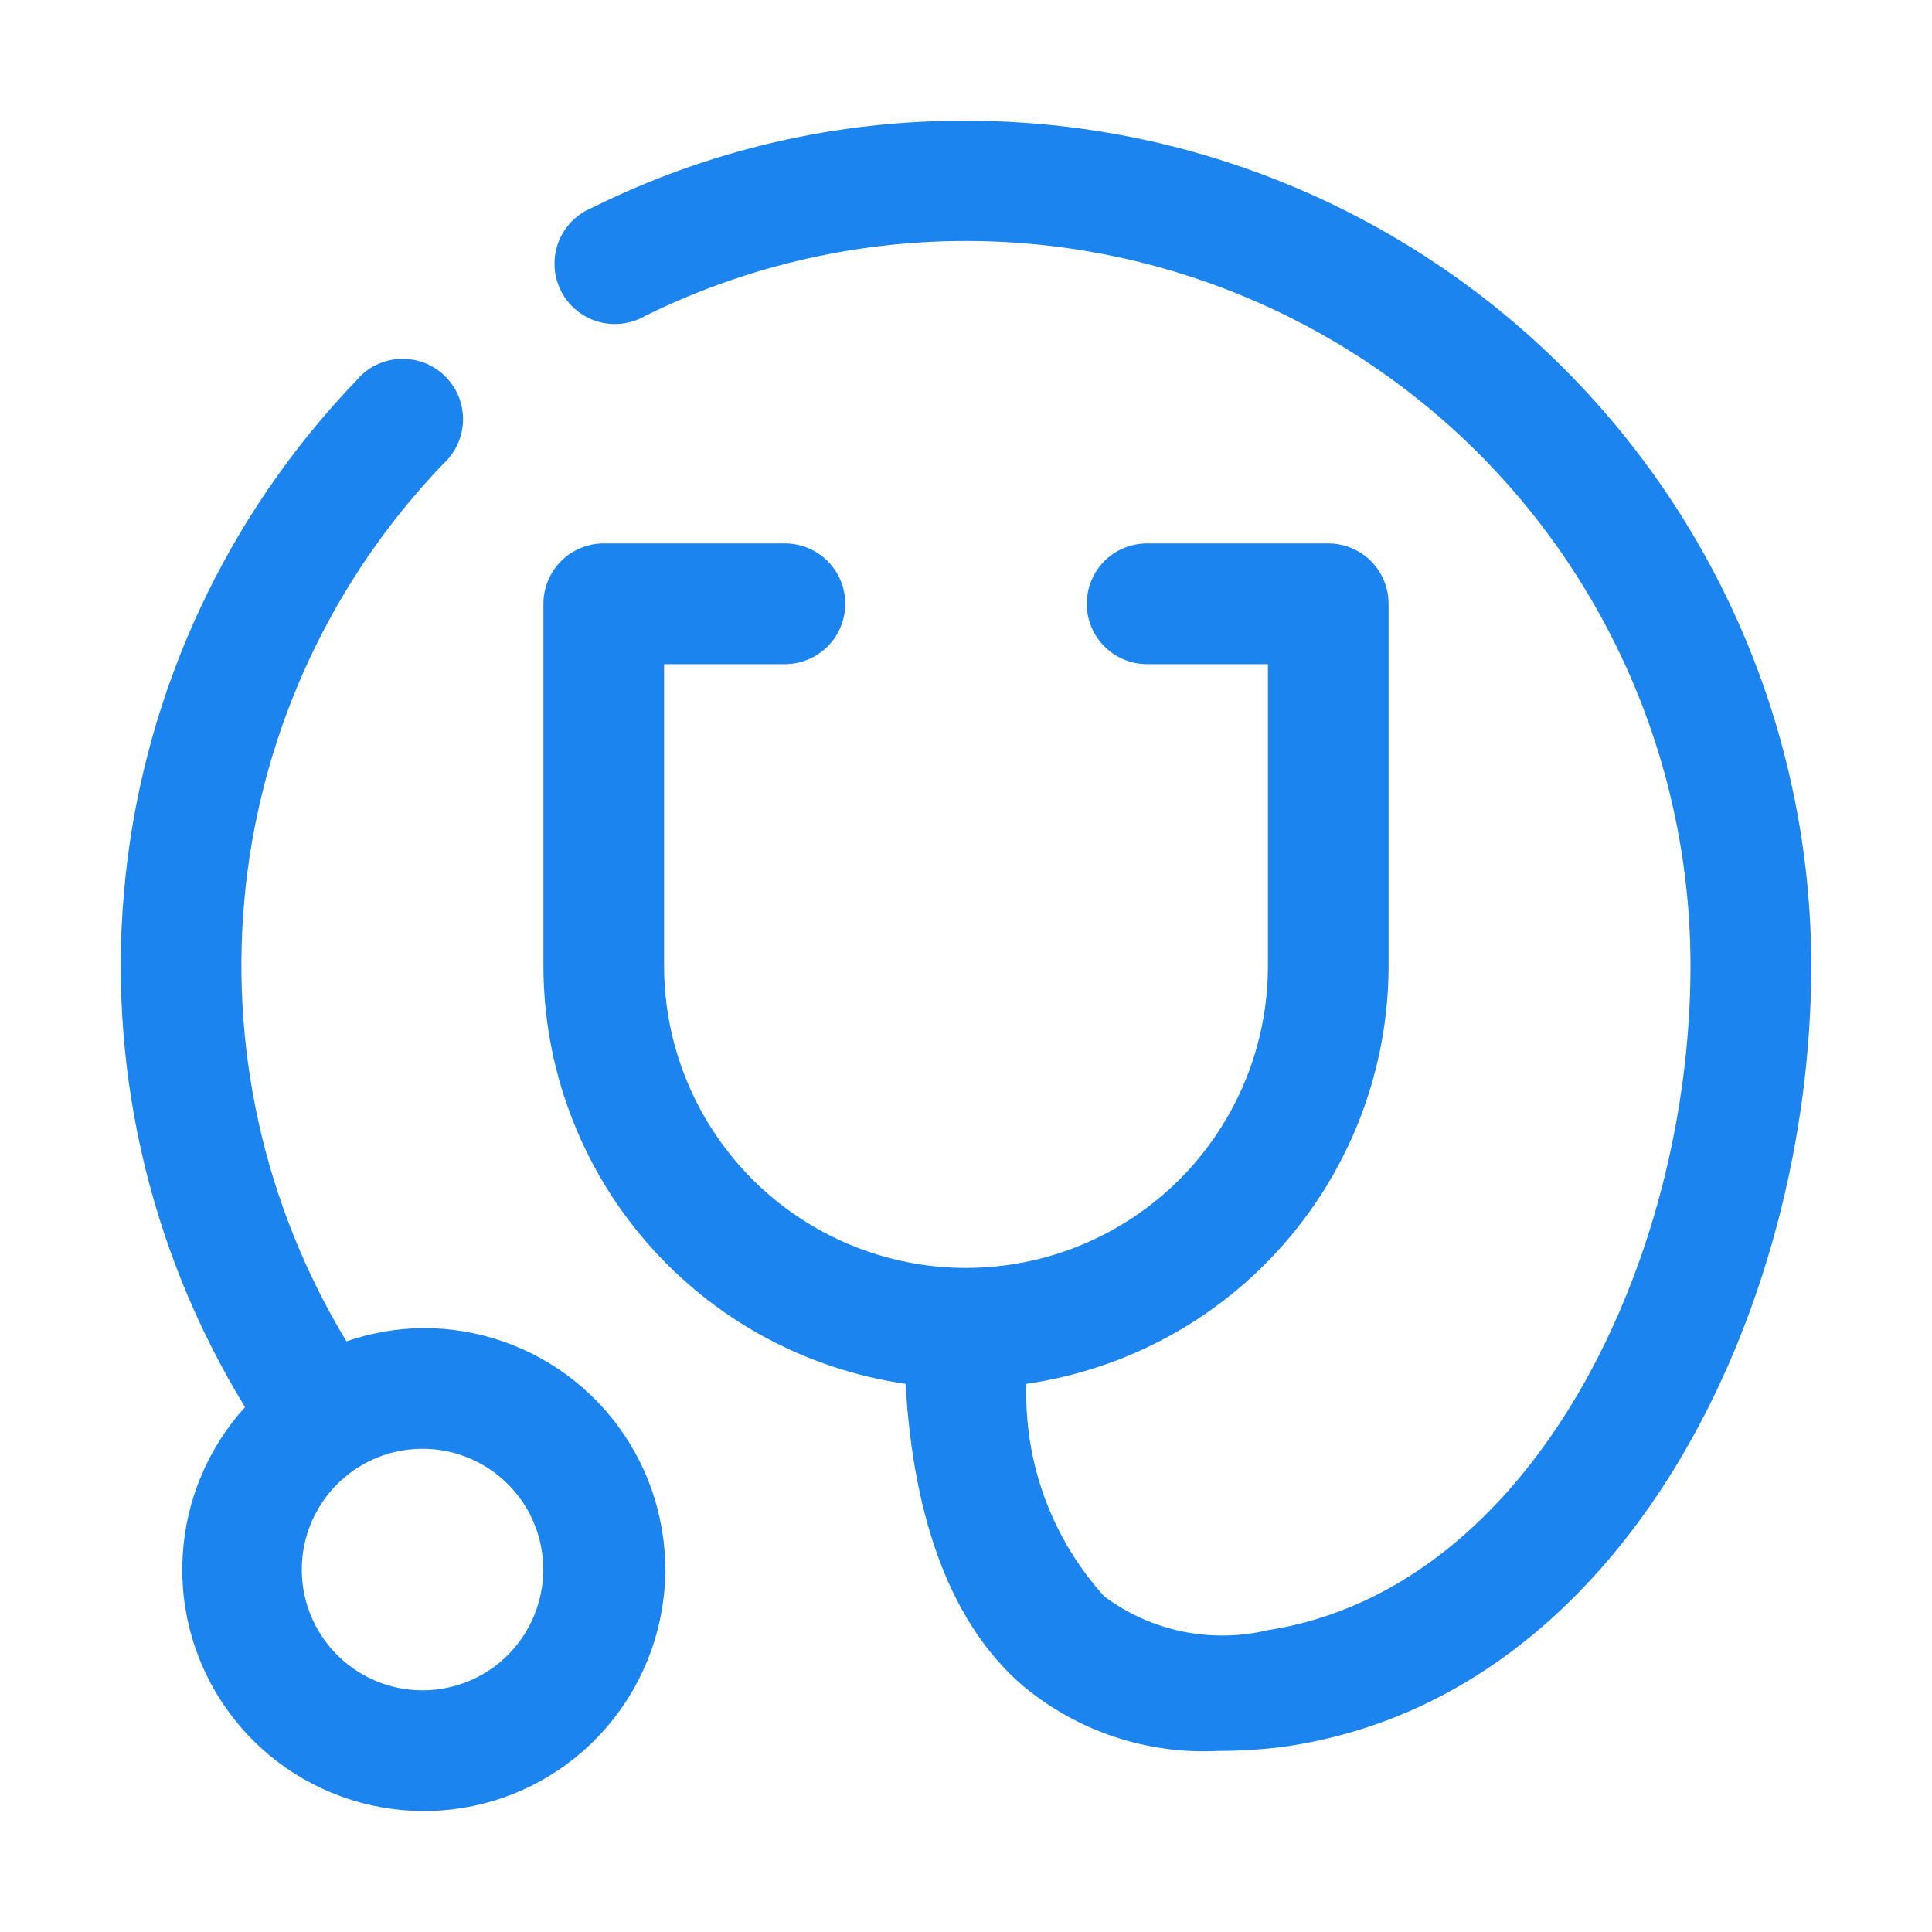
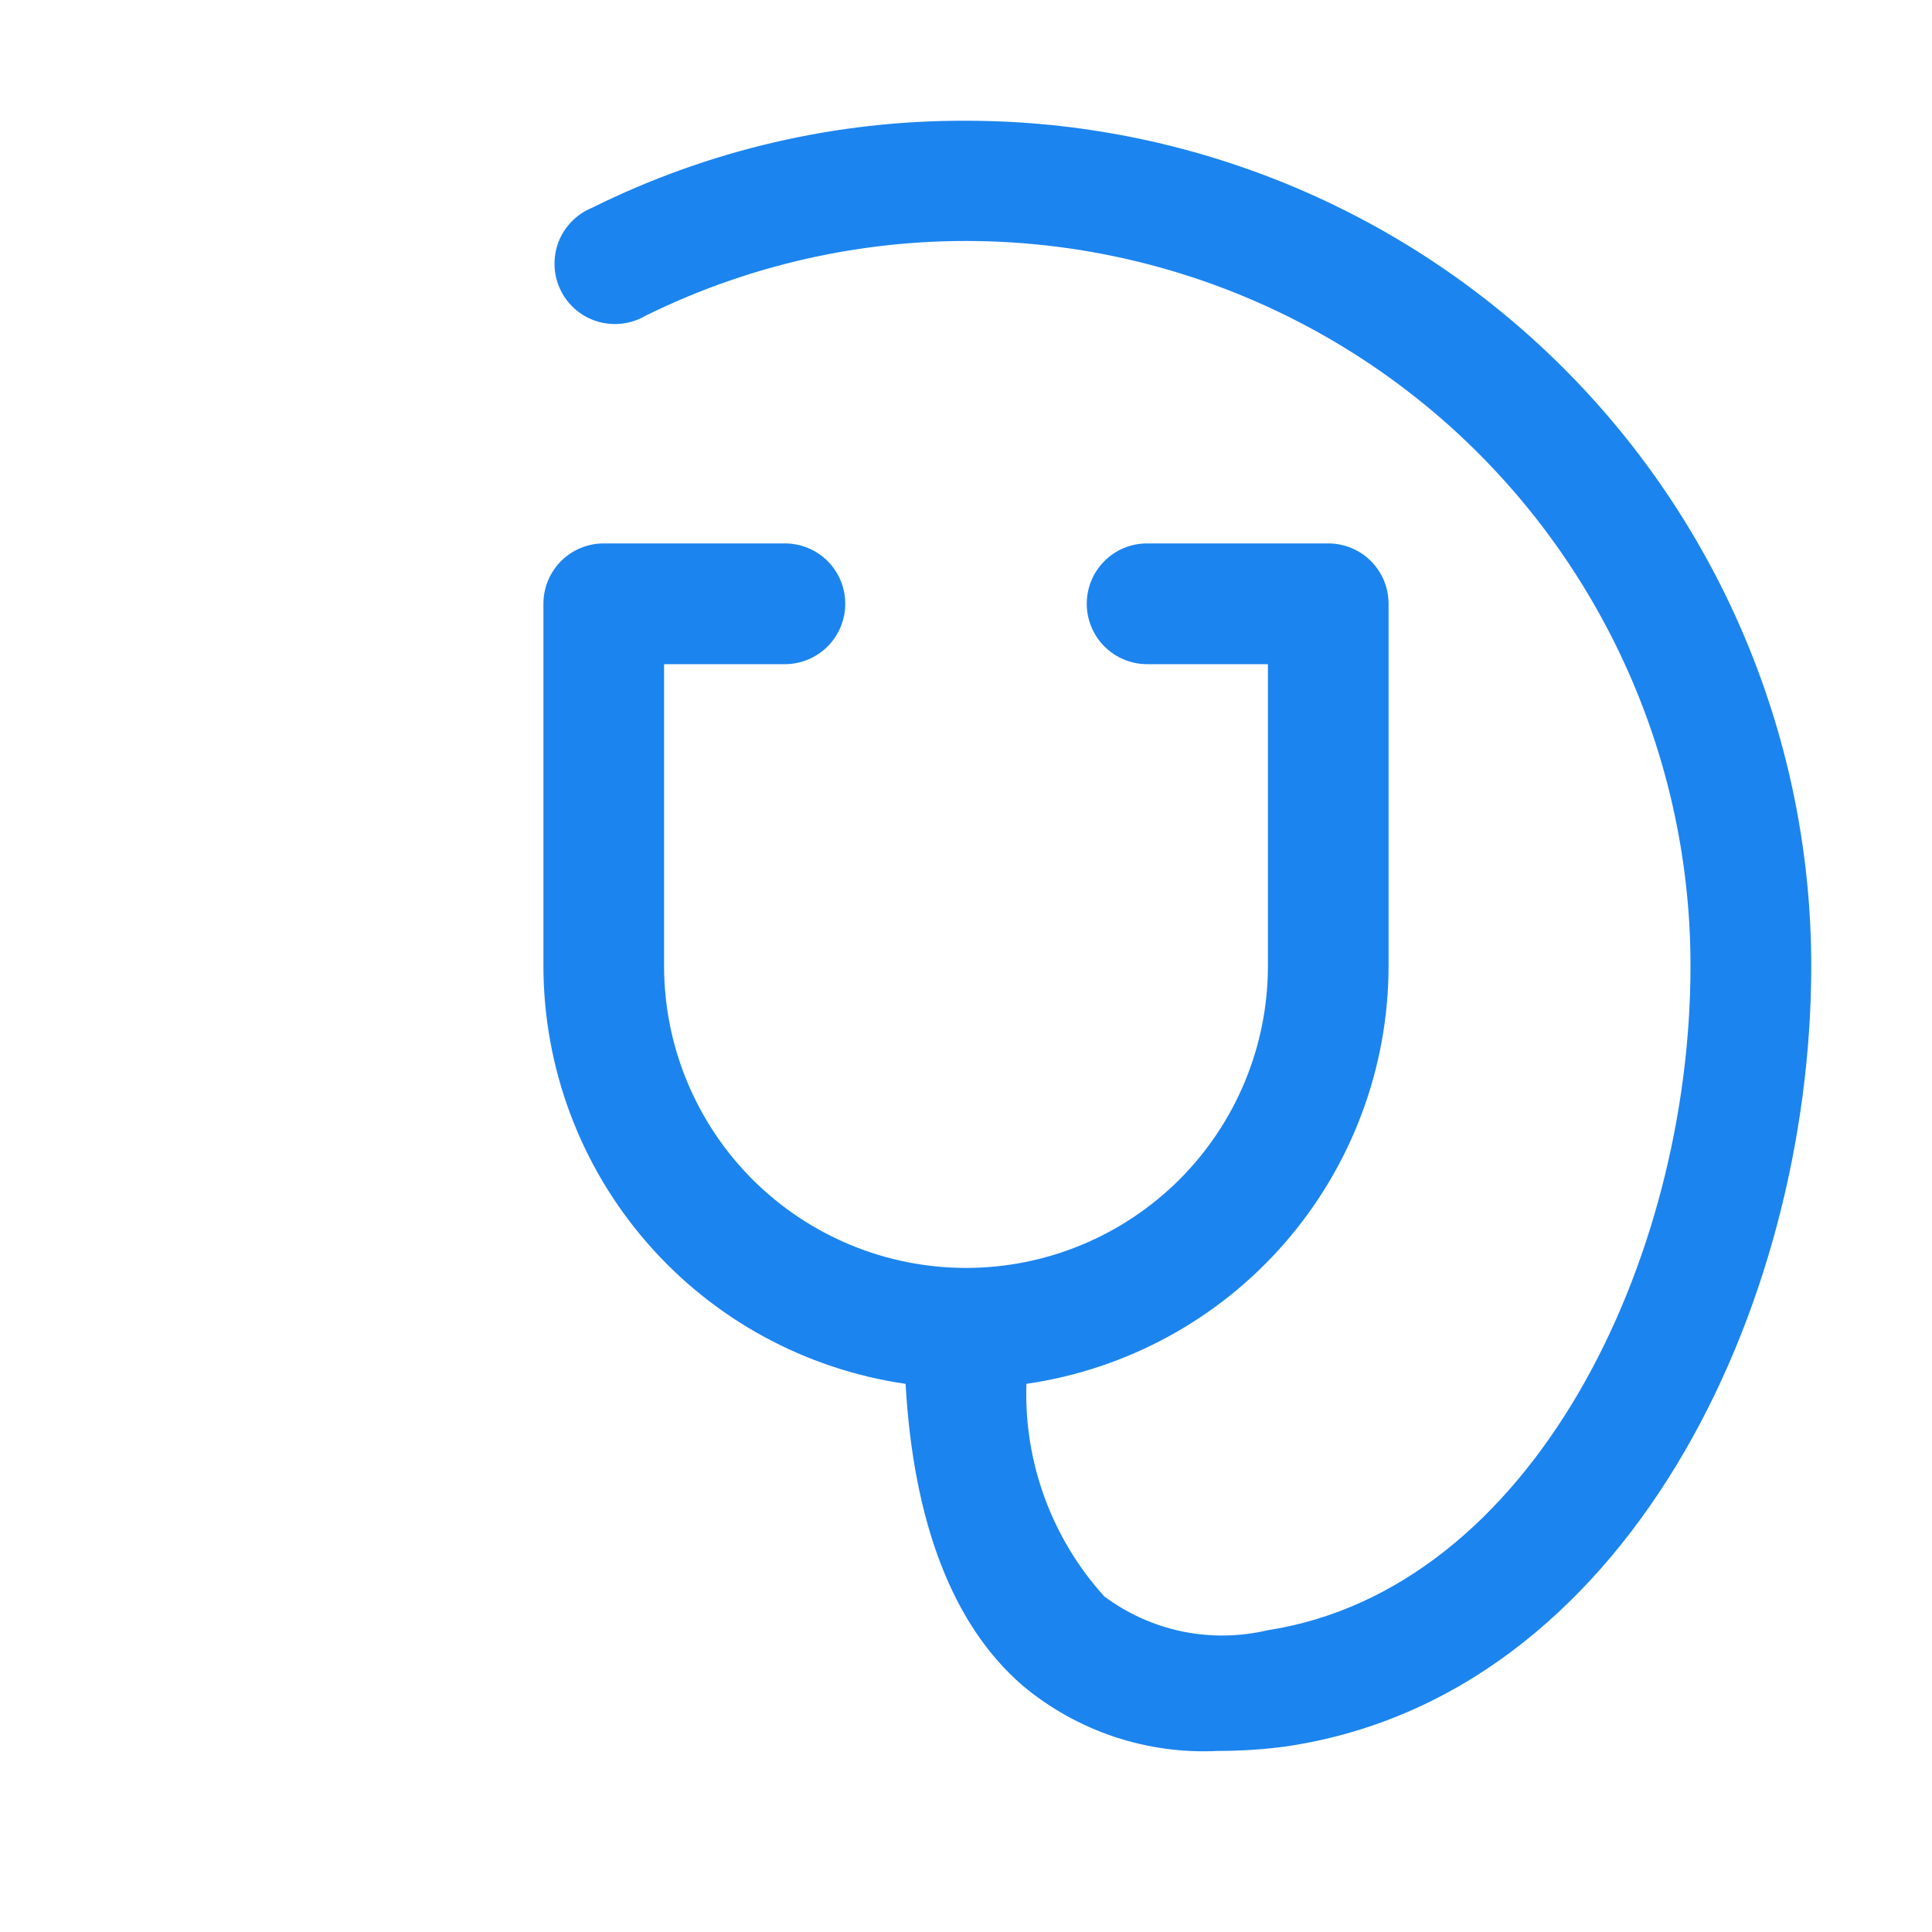
<svg xmlns="http://www.w3.org/2000/svg" width="22" height="22" viewBox="0 0 22 22" fill="none">
  <path d="M11 1.375C9.524 1.369 8.066 1.708 6.744 2.365C6.657 2.4 6.577 2.454 6.511 2.521C6.445 2.588 6.393 2.669 6.359 2.757C6.326 2.845 6.311 2.94 6.315 3.034C6.319 3.129 6.343 3.221 6.385 3.306C6.426 3.391 6.485 3.466 6.557 3.527C6.629 3.588 6.713 3.634 6.804 3.661C6.894 3.688 6.99 3.696 7.083 3.685C7.177 3.674 7.268 3.644 7.349 3.596C8.608 2.975 10.003 2.685 11.405 2.754C12.806 2.823 14.167 3.248 15.358 3.989C16.55 4.73 17.532 5.763 18.213 6.99C18.894 8.217 19.251 9.597 19.25 11C19.25 14.355 17.449 18.095 14.438 18.563C14.118 18.639 13.785 18.644 13.463 18.578C13.141 18.511 12.838 18.375 12.574 18.178C11.976 17.517 11.658 16.649 11.688 15.758C12.832 15.592 13.879 15.021 14.636 14.147C15.393 13.274 15.811 12.156 15.812 11V6.875C15.812 6.693 15.74 6.518 15.611 6.389C15.482 6.26 15.307 6.188 15.125 6.188H13.062C12.88 6.188 12.705 6.26 12.576 6.389C12.447 6.518 12.375 6.693 12.375 6.875C12.375 7.057 12.447 7.232 12.576 7.361C12.705 7.49 12.88 7.563 13.062 7.563H14.438V11C14.438 11.912 14.075 12.786 13.431 13.431C12.786 14.075 11.912 14.438 11 14.438C10.088 14.438 9.214 14.075 8.569 13.431C7.925 12.786 7.562 11.912 7.562 11V7.563H8.938C9.12 7.563 9.295 7.49 9.424 7.361C9.553 7.232 9.625 7.057 9.625 6.875C9.625 6.693 9.553 6.518 9.424 6.389C9.295 6.26 9.12 6.188 8.938 6.188H6.875C6.693 6.188 6.518 6.26 6.389 6.389C6.26 6.518 6.188 6.693 6.188 6.875V11C6.189 12.156 6.606 13.274 7.364 14.147C8.121 15.021 9.168 15.592 10.312 15.758C10.402 17.339 10.849 18.508 11.646 19.195C12.268 19.715 13.064 19.98 13.874 19.938C14.127 19.938 14.379 19.922 14.63 19.889C18.521 19.326 20.625 14.884 20.625 11C20.625 8.447 19.611 5.999 17.806 4.194C16.001 2.389 13.553 1.375 11 1.375Z" fill="#1C84EE" />
-   <path d="M4.811 15.123C4.516 15.127 4.224 15.178 3.945 15.274C3.003 13.72 2.6 11.899 2.798 10.092C2.997 8.286 3.787 6.596 5.045 5.285C5.115 5.221 5.172 5.144 5.211 5.058C5.25 4.972 5.271 4.879 5.273 4.784C5.274 4.69 5.256 4.596 5.22 4.509C5.183 4.421 5.129 4.343 5.061 4.277C4.993 4.212 4.912 4.161 4.823 4.128C4.734 4.096 4.64 4.082 4.545 4.087C4.451 4.093 4.358 4.118 4.274 4.16C4.19 4.203 4.115 4.263 4.055 4.336C2.583 5.87 1.66 7.85 1.431 9.964C1.202 12.079 1.68 14.209 2.79 16.023C2.366 16.491 2.115 17.09 2.08 17.72C2.044 18.35 2.227 18.973 2.597 19.484C2.967 19.996 3.502 20.364 4.111 20.528C4.721 20.692 5.368 20.642 5.945 20.385C6.521 20.128 6.992 19.68 7.277 19.117C7.563 18.555 7.647 17.911 7.514 17.294C7.381 16.677 7.04 16.124 6.548 15.729C6.056 15.334 5.442 15.12 4.811 15.123ZM4.811 19.248C4.539 19.248 4.273 19.167 4.047 19.016C3.821 18.865 3.645 18.65 3.541 18.399C3.437 18.148 3.41 17.871 3.463 17.605C3.516 17.338 3.647 17.093 3.839 16.901C4.031 16.708 4.276 16.577 4.543 16.524C4.81 16.471 5.086 16.498 5.337 16.602C5.589 16.706 5.803 16.883 5.955 17.109C6.106 17.335 6.186 17.601 6.186 17.873C6.186 18.237 6.041 18.587 5.784 18.845C5.526 19.103 5.176 19.248 4.811 19.248Z" fill="#1C84EE" />
</svg>